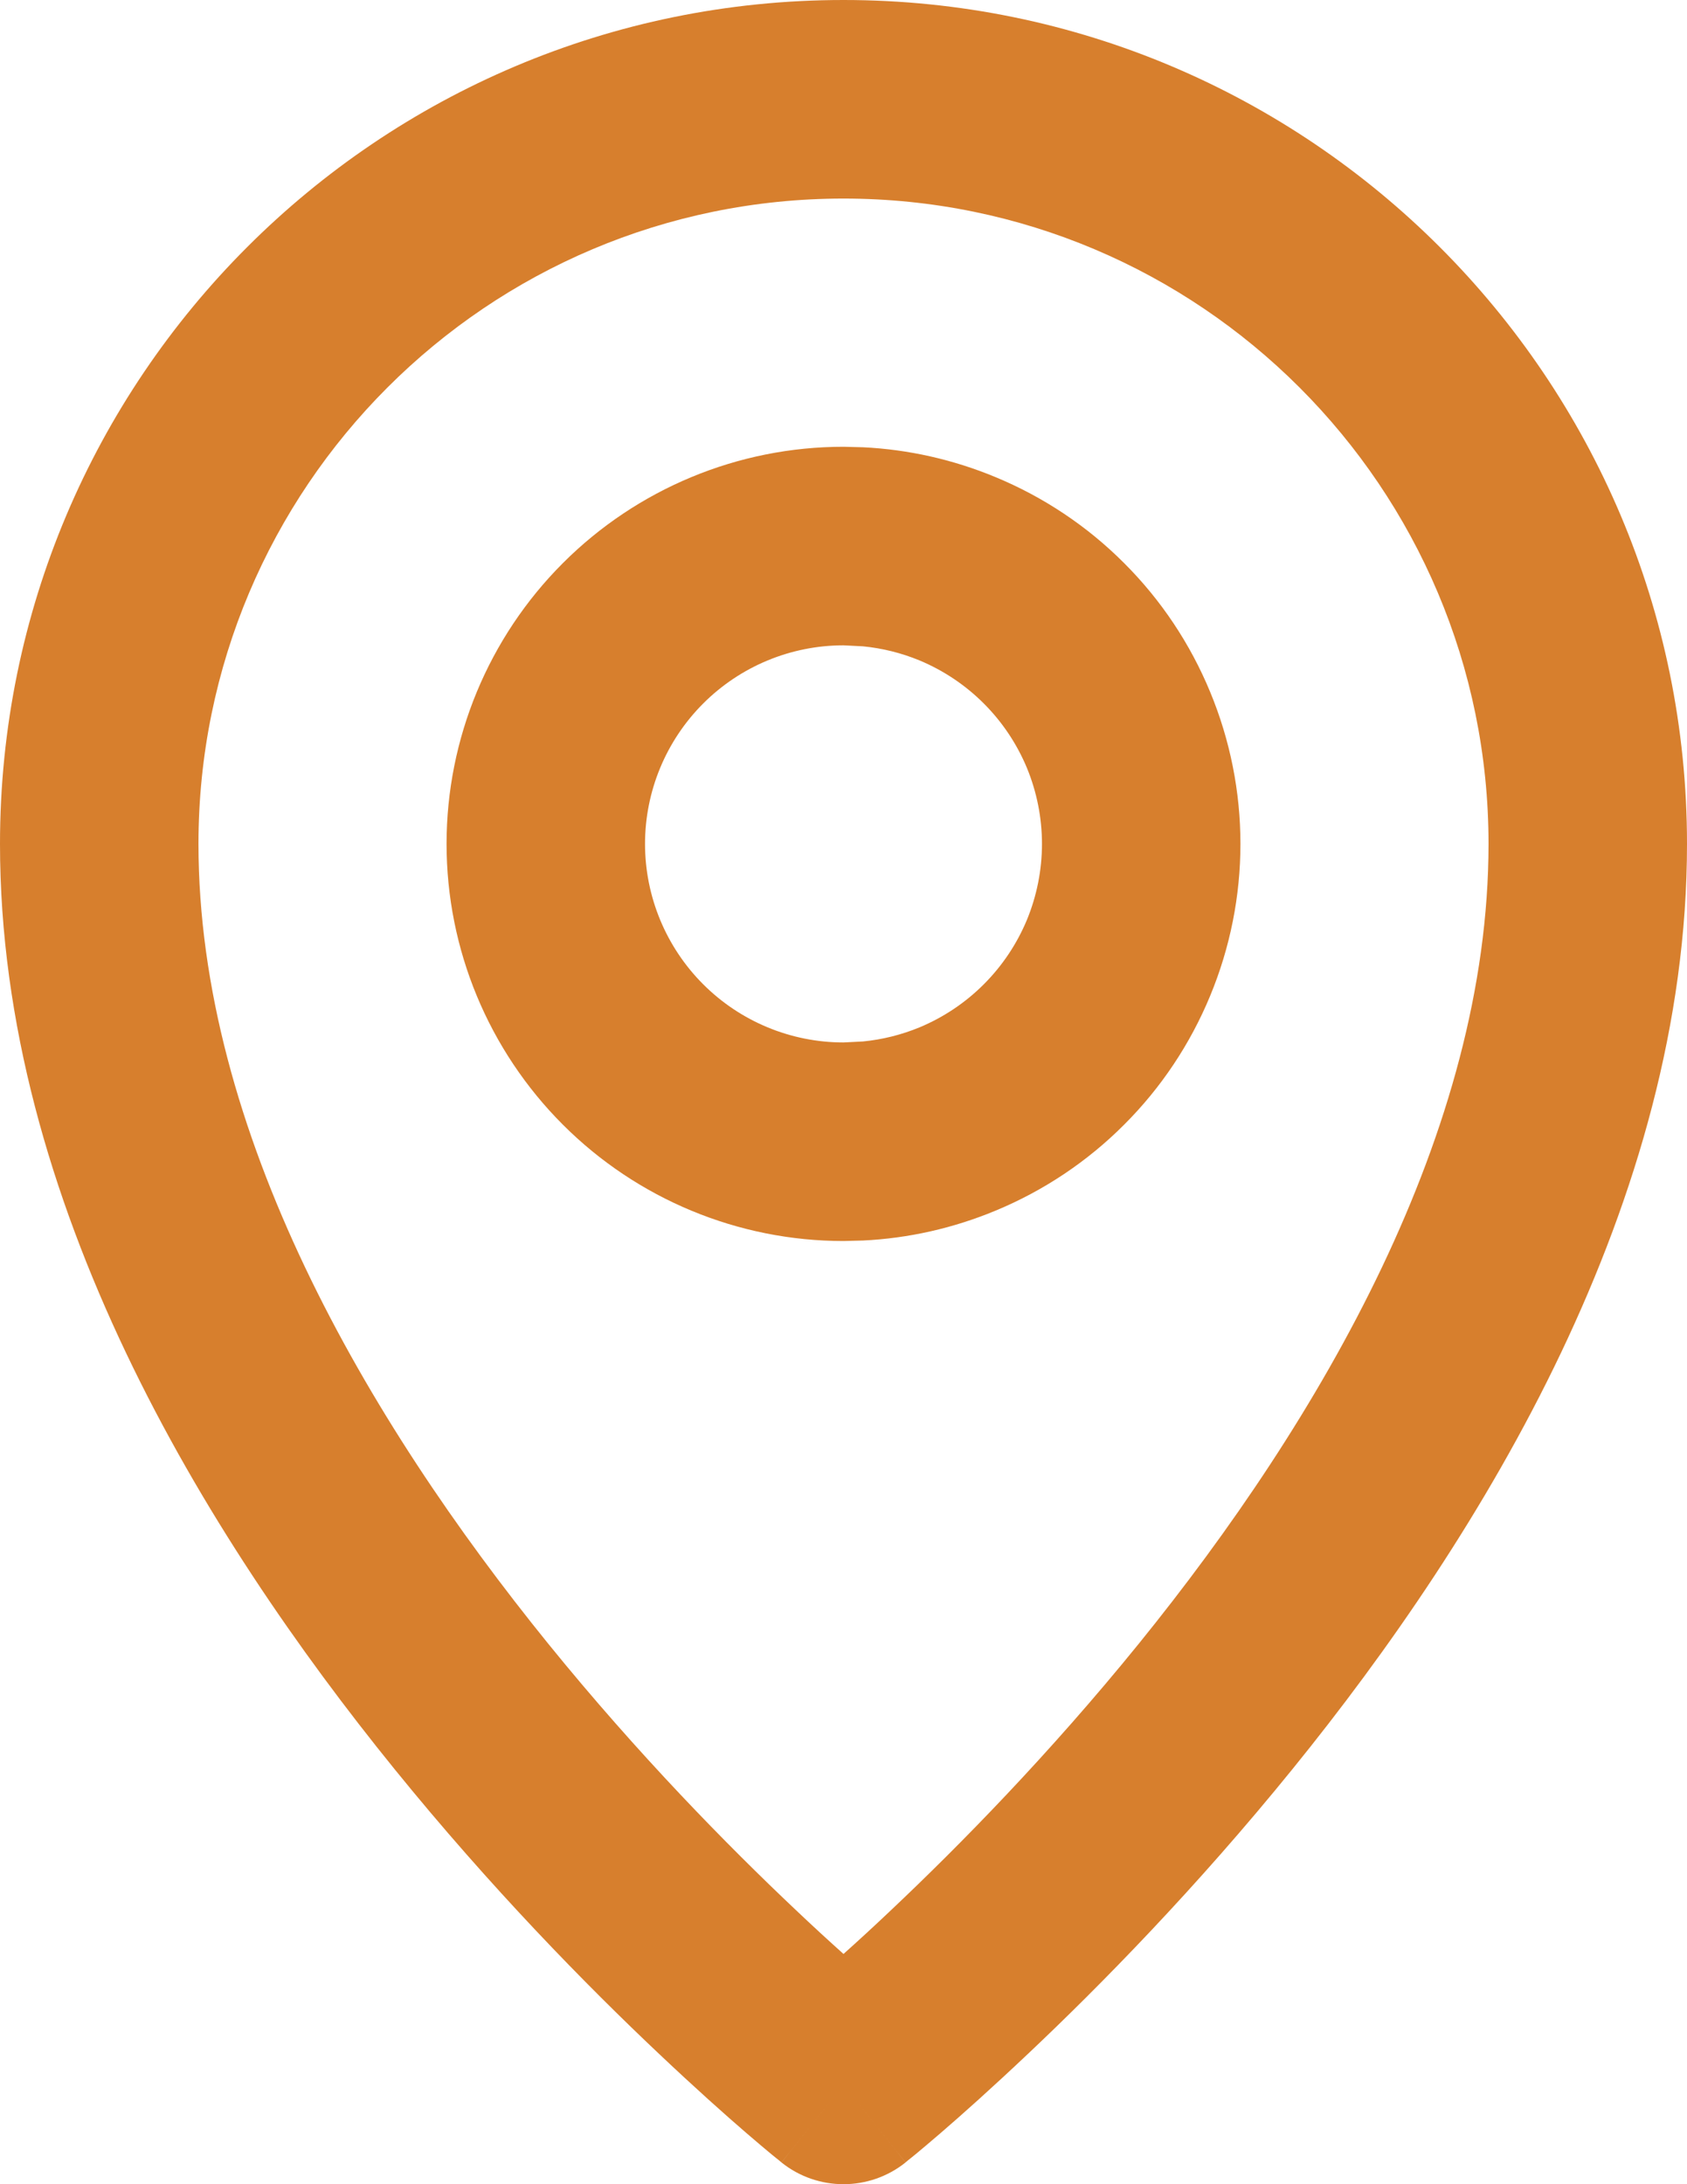
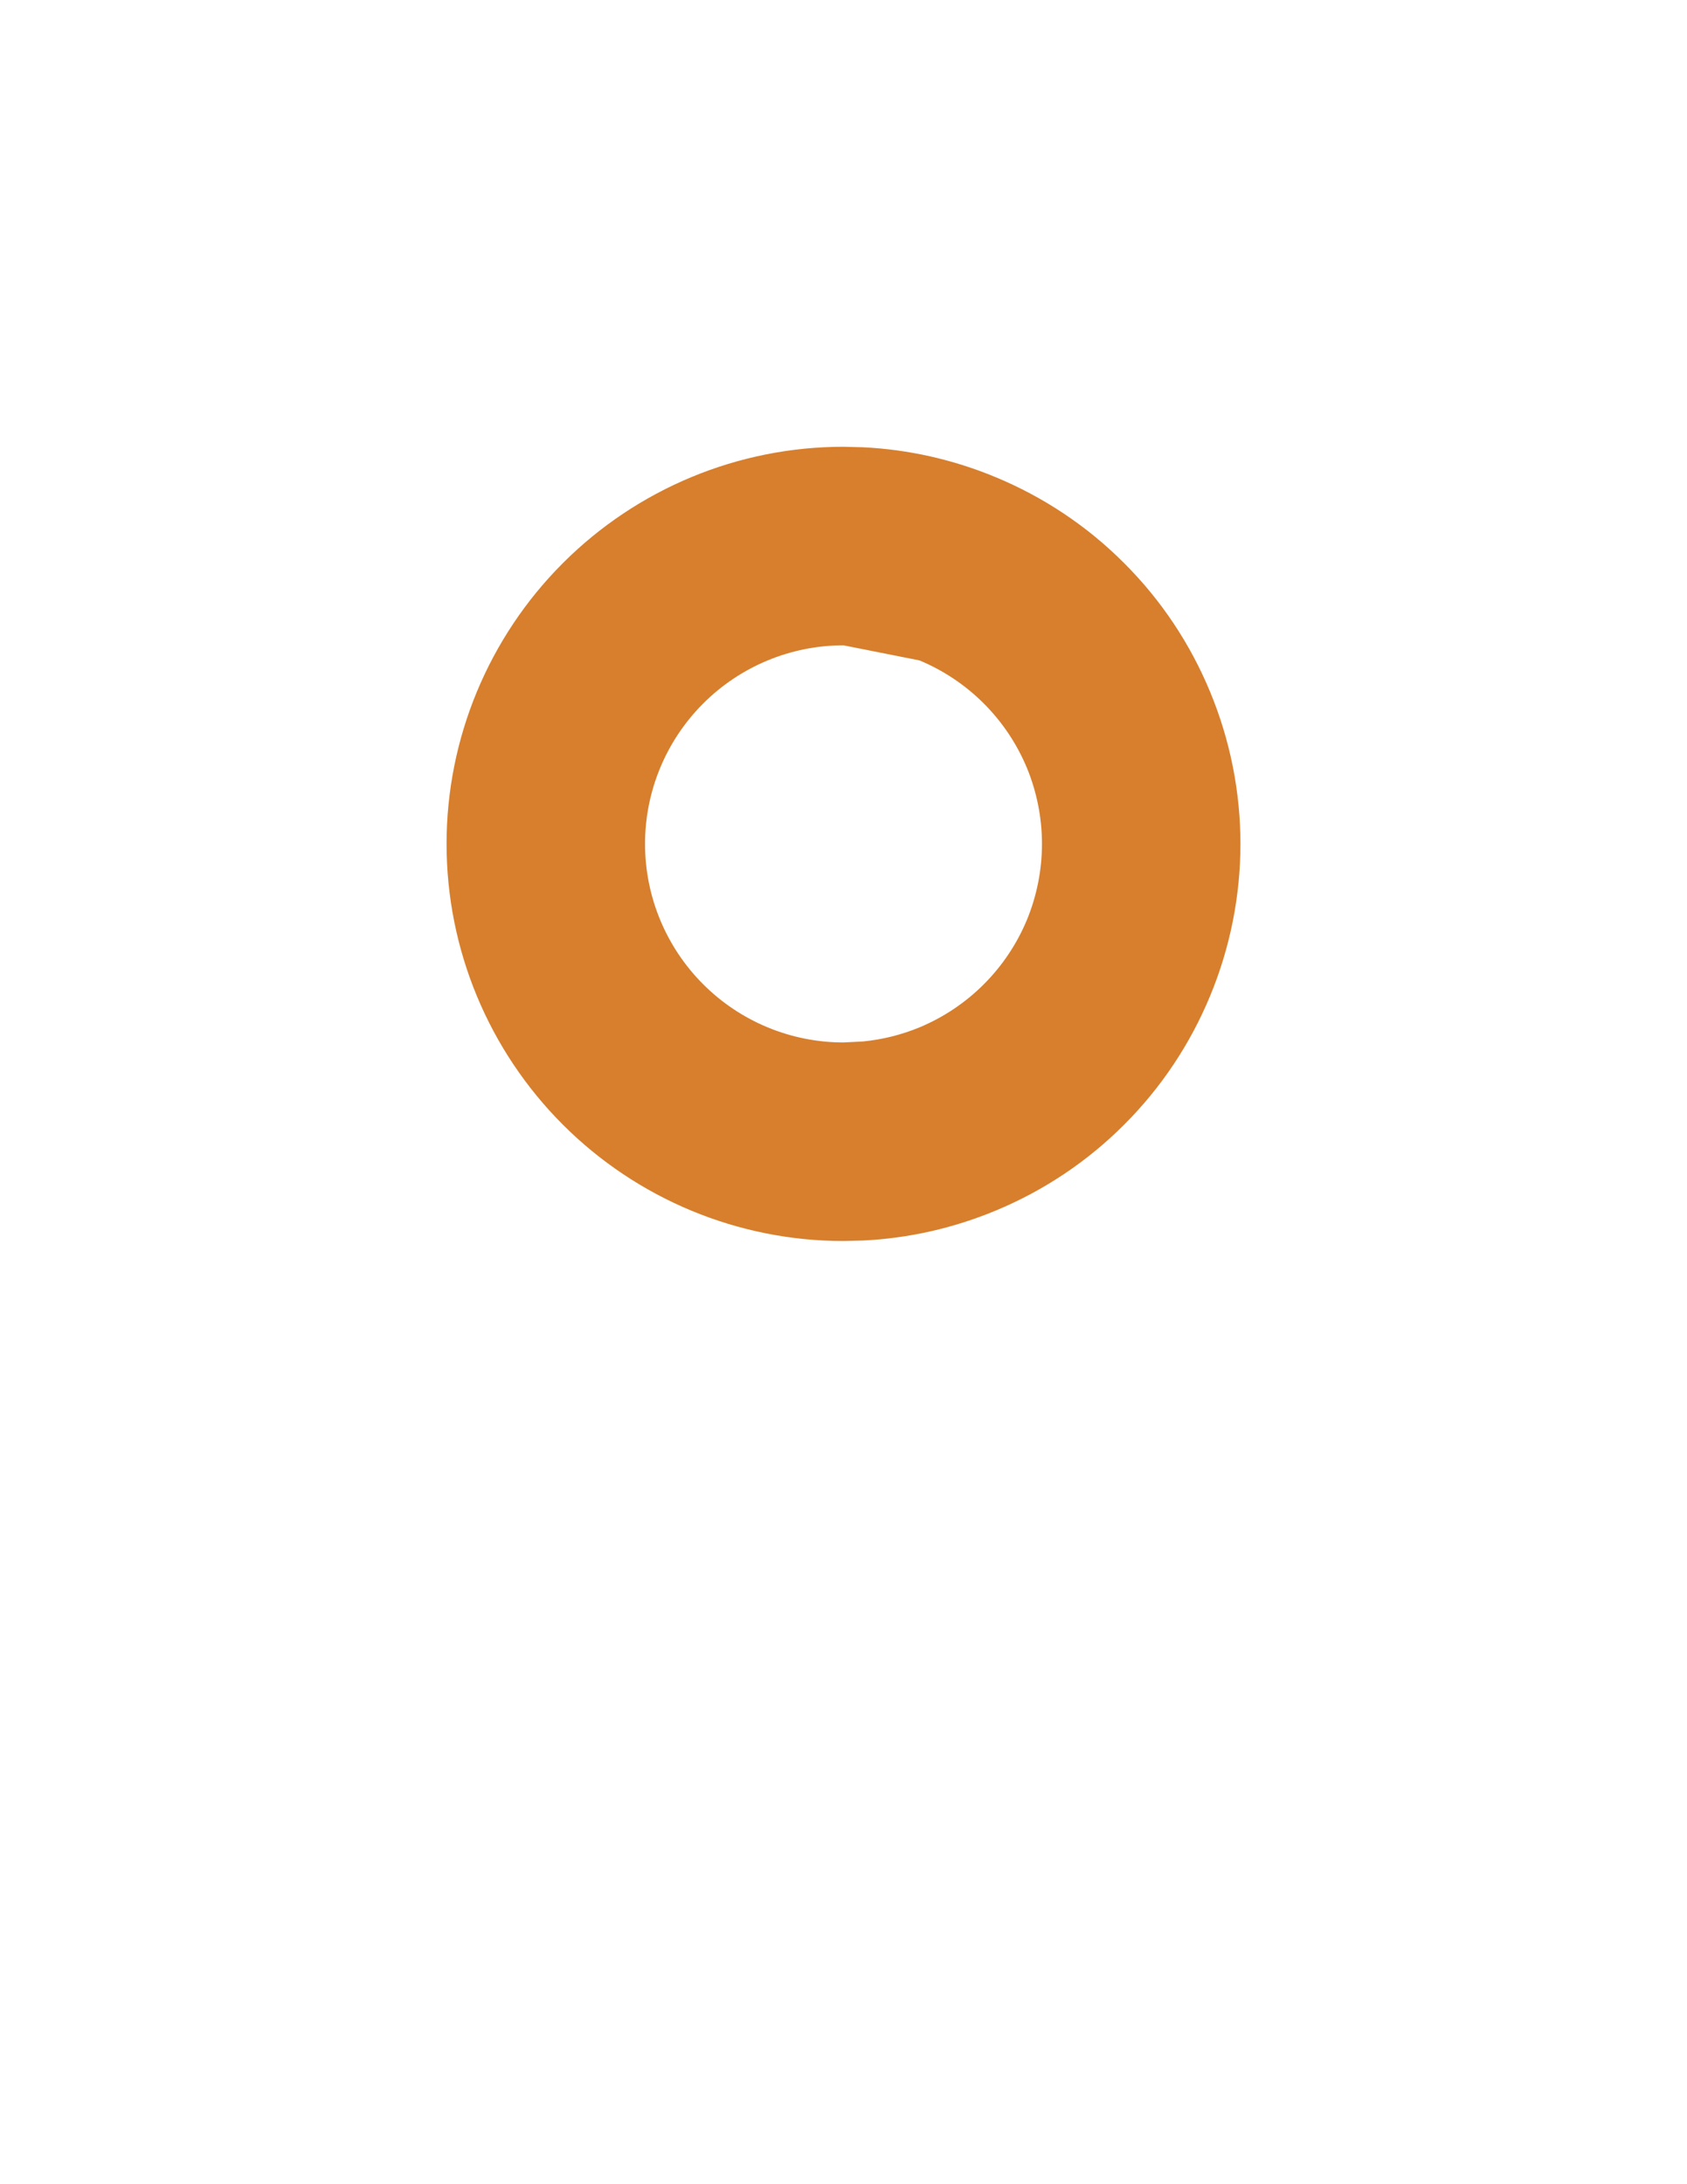
<svg xmlns="http://www.w3.org/2000/svg" width="17" height="22" viewBox="0 0 17 22" fill="none">
-   <path d="M9.125 21.781C8.76 22.073 8.24 22.073 7.875 21.781L8.5 21L9.125 21.781ZM15 8.5C15 4.91 12.09 2 8.5 2C4.91 2 2 4.91 2 8.5C2 11.396 3.69 14.293 5.526 16.558C6.429 17.671 7.335 18.592 8.015 19.234C8.194 19.404 8.357 19.553 8.5 19.681C8.643 19.553 8.806 19.404 8.985 19.234C9.665 18.592 10.571 17.671 11.474 16.558C13.31 14.293 15 11.396 15 8.5ZM17 8.5C17 12.104 14.94 15.457 13.026 17.817C12.054 19.016 11.085 20.002 10.358 20.688C9.995 21.031 9.691 21.302 9.476 21.487C9.368 21.58 9.282 21.652 9.223 21.701C9.193 21.726 9.169 21.744 9.152 21.758C9.144 21.764 9.138 21.77 9.134 21.773C9.132 21.775 9.129 21.777 9.128 21.778L9.126 21.78H9.125C9.122 21.777 9.084 21.73 8.5 21C7.916 21.73 7.878 21.777 7.875 21.78H7.874L7.872 21.778C7.871 21.777 7.868 21.775 7.866 21.773C7.862 21.77 7.856 21.764 7.848 21.758C7.831 21.744 7.807 21.726 7.777 21.701C7.718 21.652 7.632 21.58 7.524 21.487C7.309 21.302 7.005 21.031 6.642 20.688C5.915 20.002 4.946 19.016 3.974 17.817C2.06 15.457 0 12.104 0 8.5C0 3.806 3.806 0 8.5 0C13.194 0 17 3.806 17 8.5Z" fill="#D77F2D" />
-   <path d="M10.5 8.5C10.5 8.237 10.448 7.977 10.348 7.734C10.247 7.492 10.1 7.272 9.914 7.086C9.728 6.9 9.508 6.753 9.266 6.652C9.084 6.577 8.892 6.529 8.696 6.51L8.5 6.5C7.97 6.5 7.461 6.711 7.086 7.086C6.711 7.461 6.5 7.97 6.5 8.5C6.5 9.03 6.711 9.539 7.086 9.914C7.461 10.289 7.97 10.5 8.5 10.5L8.696 10.49C8.892 10.471 9.084 10.423 9.266 10.348C9.508 10.247 9.728 10.1 9.914 9.914C10.1 9.728 10.247 9.508 10.348 9.266C10.448 9.023 10.5 8.763 10.5 8.5ZM12.5 8.5C12.5 9.025 12.396 9.545 12.195 10.03C11.994 10.516 11.7 10.957 11.328 11.328C10.957 11.7 10.516 11.994 10.03 12.195C9.606 12.371 9.154 12.473 8.696 12.495L8.5 12.5C7.439 12.5 6.422 12.078 5.672 11.328C4.922 10.578 4.5 9.561 4.5 8.5C4.5 7.439 4.922 6.422 5.672 5.672C6.422 4.922 7.439 4.5 8.5 4.5L8.696 4.505C9.154 4.527 9.606 4.629 10.03 4.805C10.516 5.006 10.957 5.3 11.328 5.672C11.7 6.043 11.994 6.484 12.195 6.97C12.396 7.455 12.5 7.975 12.5 8.5Z" fill="#D77F2D" />
+   <path d="M10.5 8.5C10.5 8.237 10.448 7.977 10.348 7.734C10.247 7.492 10.1 7.272 9.914 7.086C9.728 6.9 9.508 6.753 9.266 6.652L8.5 6.5C7.97 6.5 7.461 6.711 7.086 7.086C6.711 7.461 6.5 7.97 6.5 8.5C6.5 9.03 6.711 9.539 7.086 9.914C7.461 10.289 7.97 10.5 8.5 10.5L8.696 10.49C8.892 10.471 9.084 10.423 9.266 10.348C9.508 10.247 9.728 10.1 9.914 9.914C10.1 9.728 10.247 9.508 10.348 9.266C10.448 9.023 10.5 8.763 10.5 8.5ZM12.5 8.5C12.5 9.025 12.396 9.545 12.195 10.03C11.994 10.516 11.7 10.957 11.328 11.328C10.957 11.7 10.516 11.994 10.03 12.195C9.606 12.371 9.154 12.473 8.696 12.495L8.5 12.5C7.439 12.5 6.422 12.078 5.672 11.328C4.922 10.578 4.5 9.561 4.5 8.5C4.5 7.439 4.922 6.422 5.672 5.672C6.422 4.922 7.439 4.5 8.5 4.5L8.696 4.505C9.154 4.527 9.606 4.629 10.03 4.805C10.516 5.006 10.957 5.3 11.328 5.672C11.7 6.043 11.994 6.484 12.195 6.97C12.396 7.455 12.5 7.975 12.5 8.5Z" fill="#D77F2D" />
</svg>